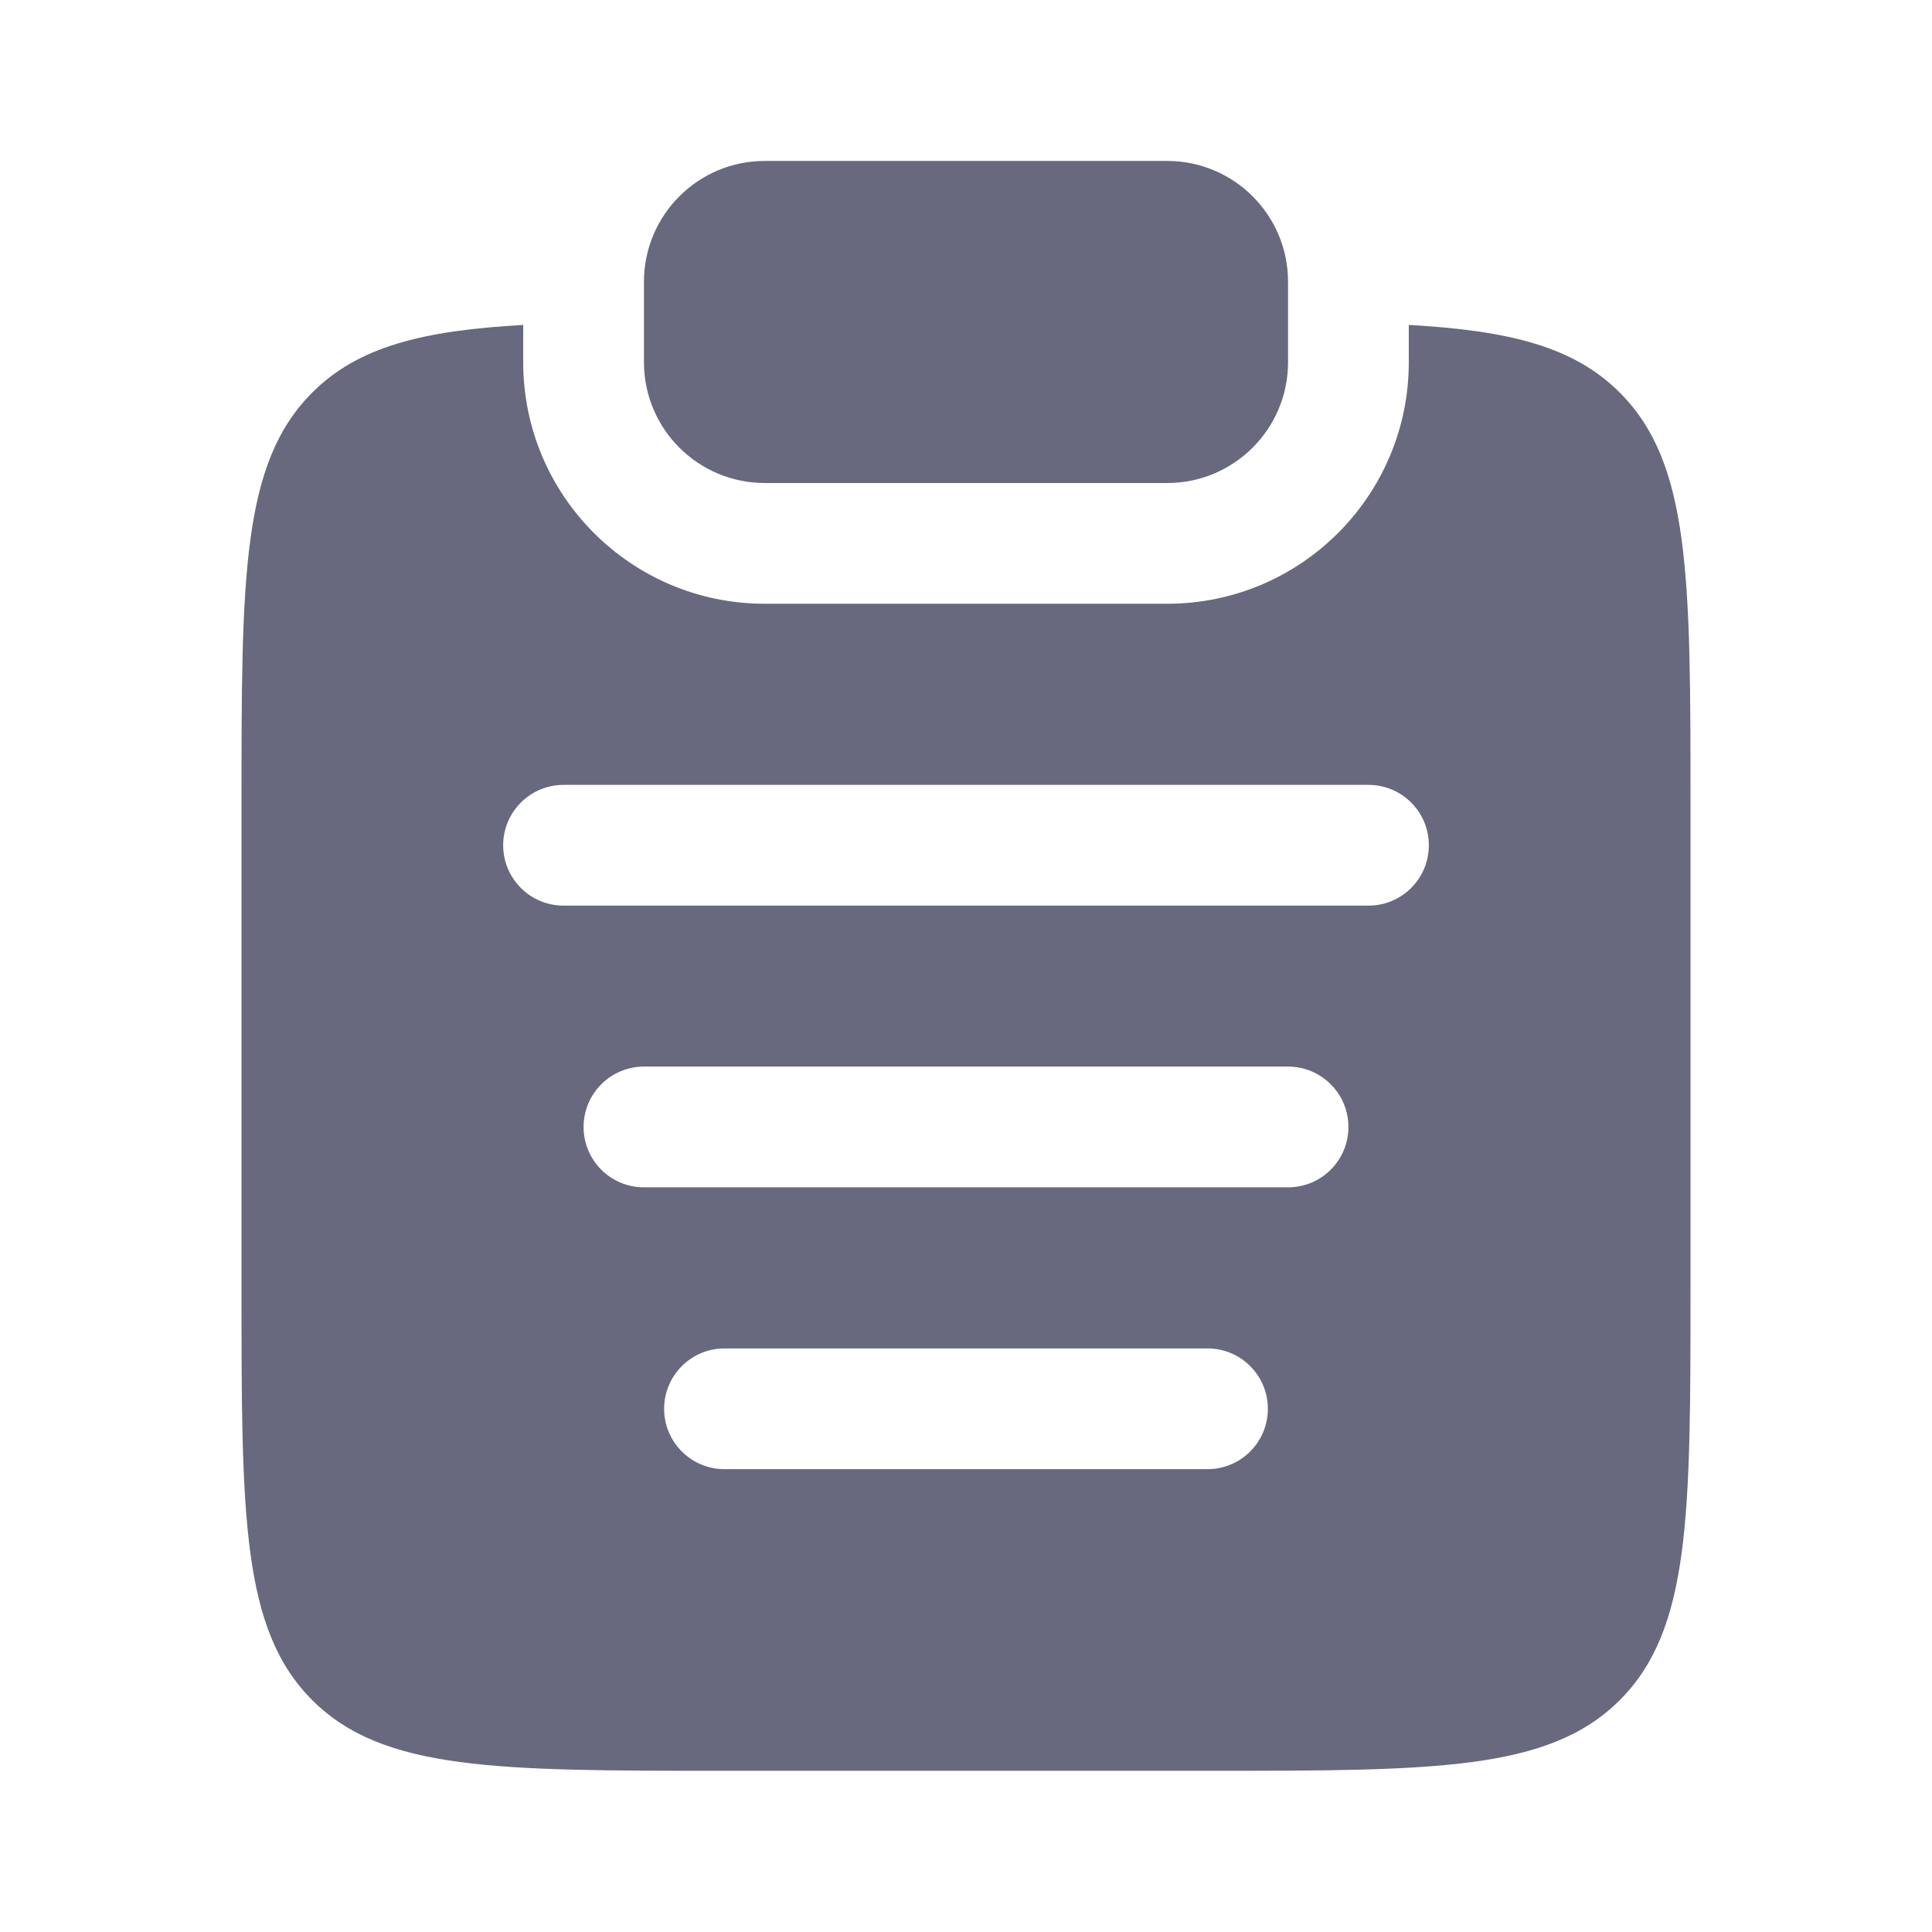
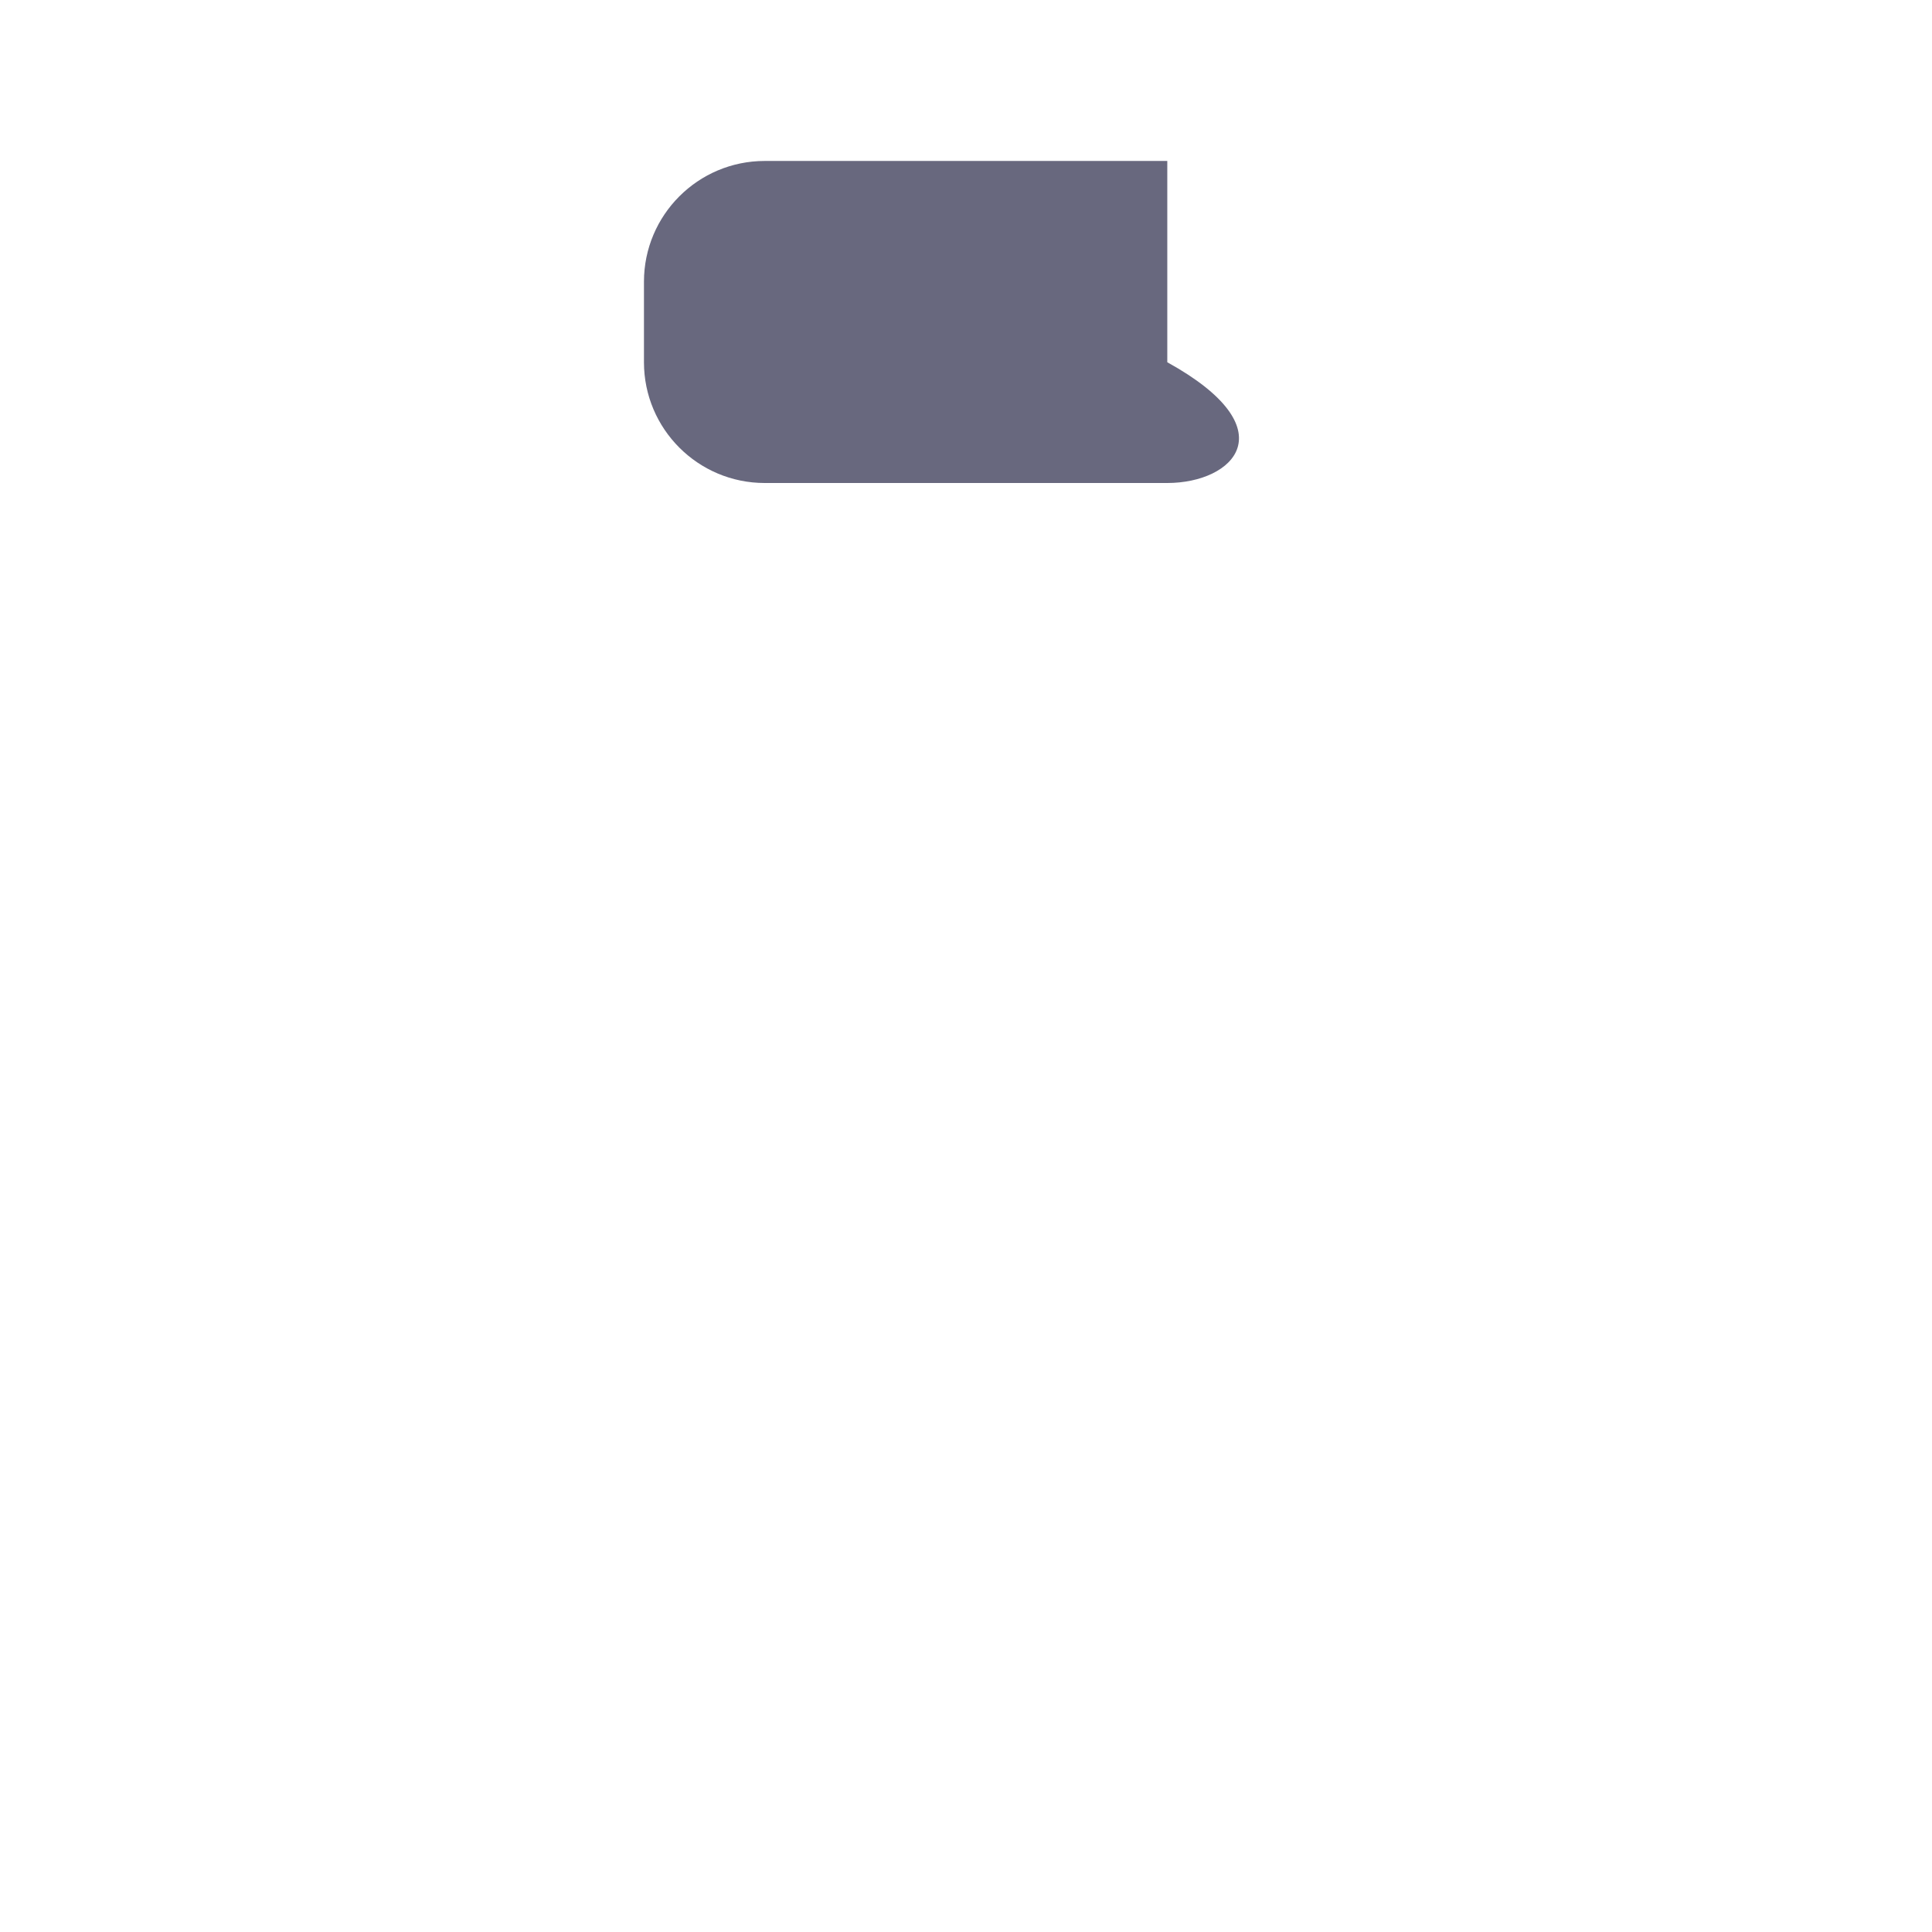
<svg xmlns="http://www.w3.org/2000/svg" width="16" height="16" viewBox="0 0 16 16" fill="none">
-   <path d="M5.333 2.333C5.333 1.781 5.781 1.333 6.333 1.333H9.667C10.219 1.333 10.667 1.781 10.667 2.333V3C10.667 3.552 10.219 4 9.667 4H6.333C5.781 4 5.333 3.552 5.333 3V2.333Z" fill="#68687E" />
-   <path fill-rule="evenodd" clip-rule="evenodd" d="M4.333 2.691C3.495 2.738 2.965 2.872 2.586 3.251C2 3.837 2 4.78 2 6.666V10.665C2 12.551 2 13.494 2.586 14.08C3.172 14.665 4.114 14.665 6 14.665H10C11.886 14.665 12.828 14.665 13.414 14.08C14 13.494 14 12.551 14 10.665V6.666C14 4.78 14 3.837 13.414 3.251C13.035 2.872 12.505 2.738 11.667 2.691V3C11.667 4.105 10.771 5 9.667 5H6.333C5.229 5 4.333 4.105 4.333 3V2.691ZM4.167 7C4.167 6.724 4.391 6.5 4.667 6.5H11.333C11.61 6.5 11.833 6.724 11.833 7C11.833 7.276 11.61 7.5 11.333 7.5H4.667C4.391 7.5 4.167 7.276 4.167 7ZM4.833 9.333C4.833 9.057 5.057 8.833 5.333 8.833H10.667C10.943 8.833 11.167 9.057 11.167 9.333C11.167 9.61 10.943 9.833 10.667 9.833H5.333C5.057 9.833 4.833 9.61 4.833 9.333ZM5.5 11.667C5.5 11.391 5.724 11.167 6 11.167H10C10.276 11.167 10.5 11.391 10.5 11.667C10.5 11.943 10.276 12.167 10 12.167H6C5.724 12.167 5.5 11.943 5.5 11.667Z" fill="#68687E" />
+   <path d="M5.333 2.333C5.333 1.781 5.781 1.333 6.333 1.333H9.667V3C10.667 3.552 10.219 4 9.667 4H6.333C5.781 4 5.333 3.552 5.333 3V2.333Z" fill="#68687E" />
</svg>